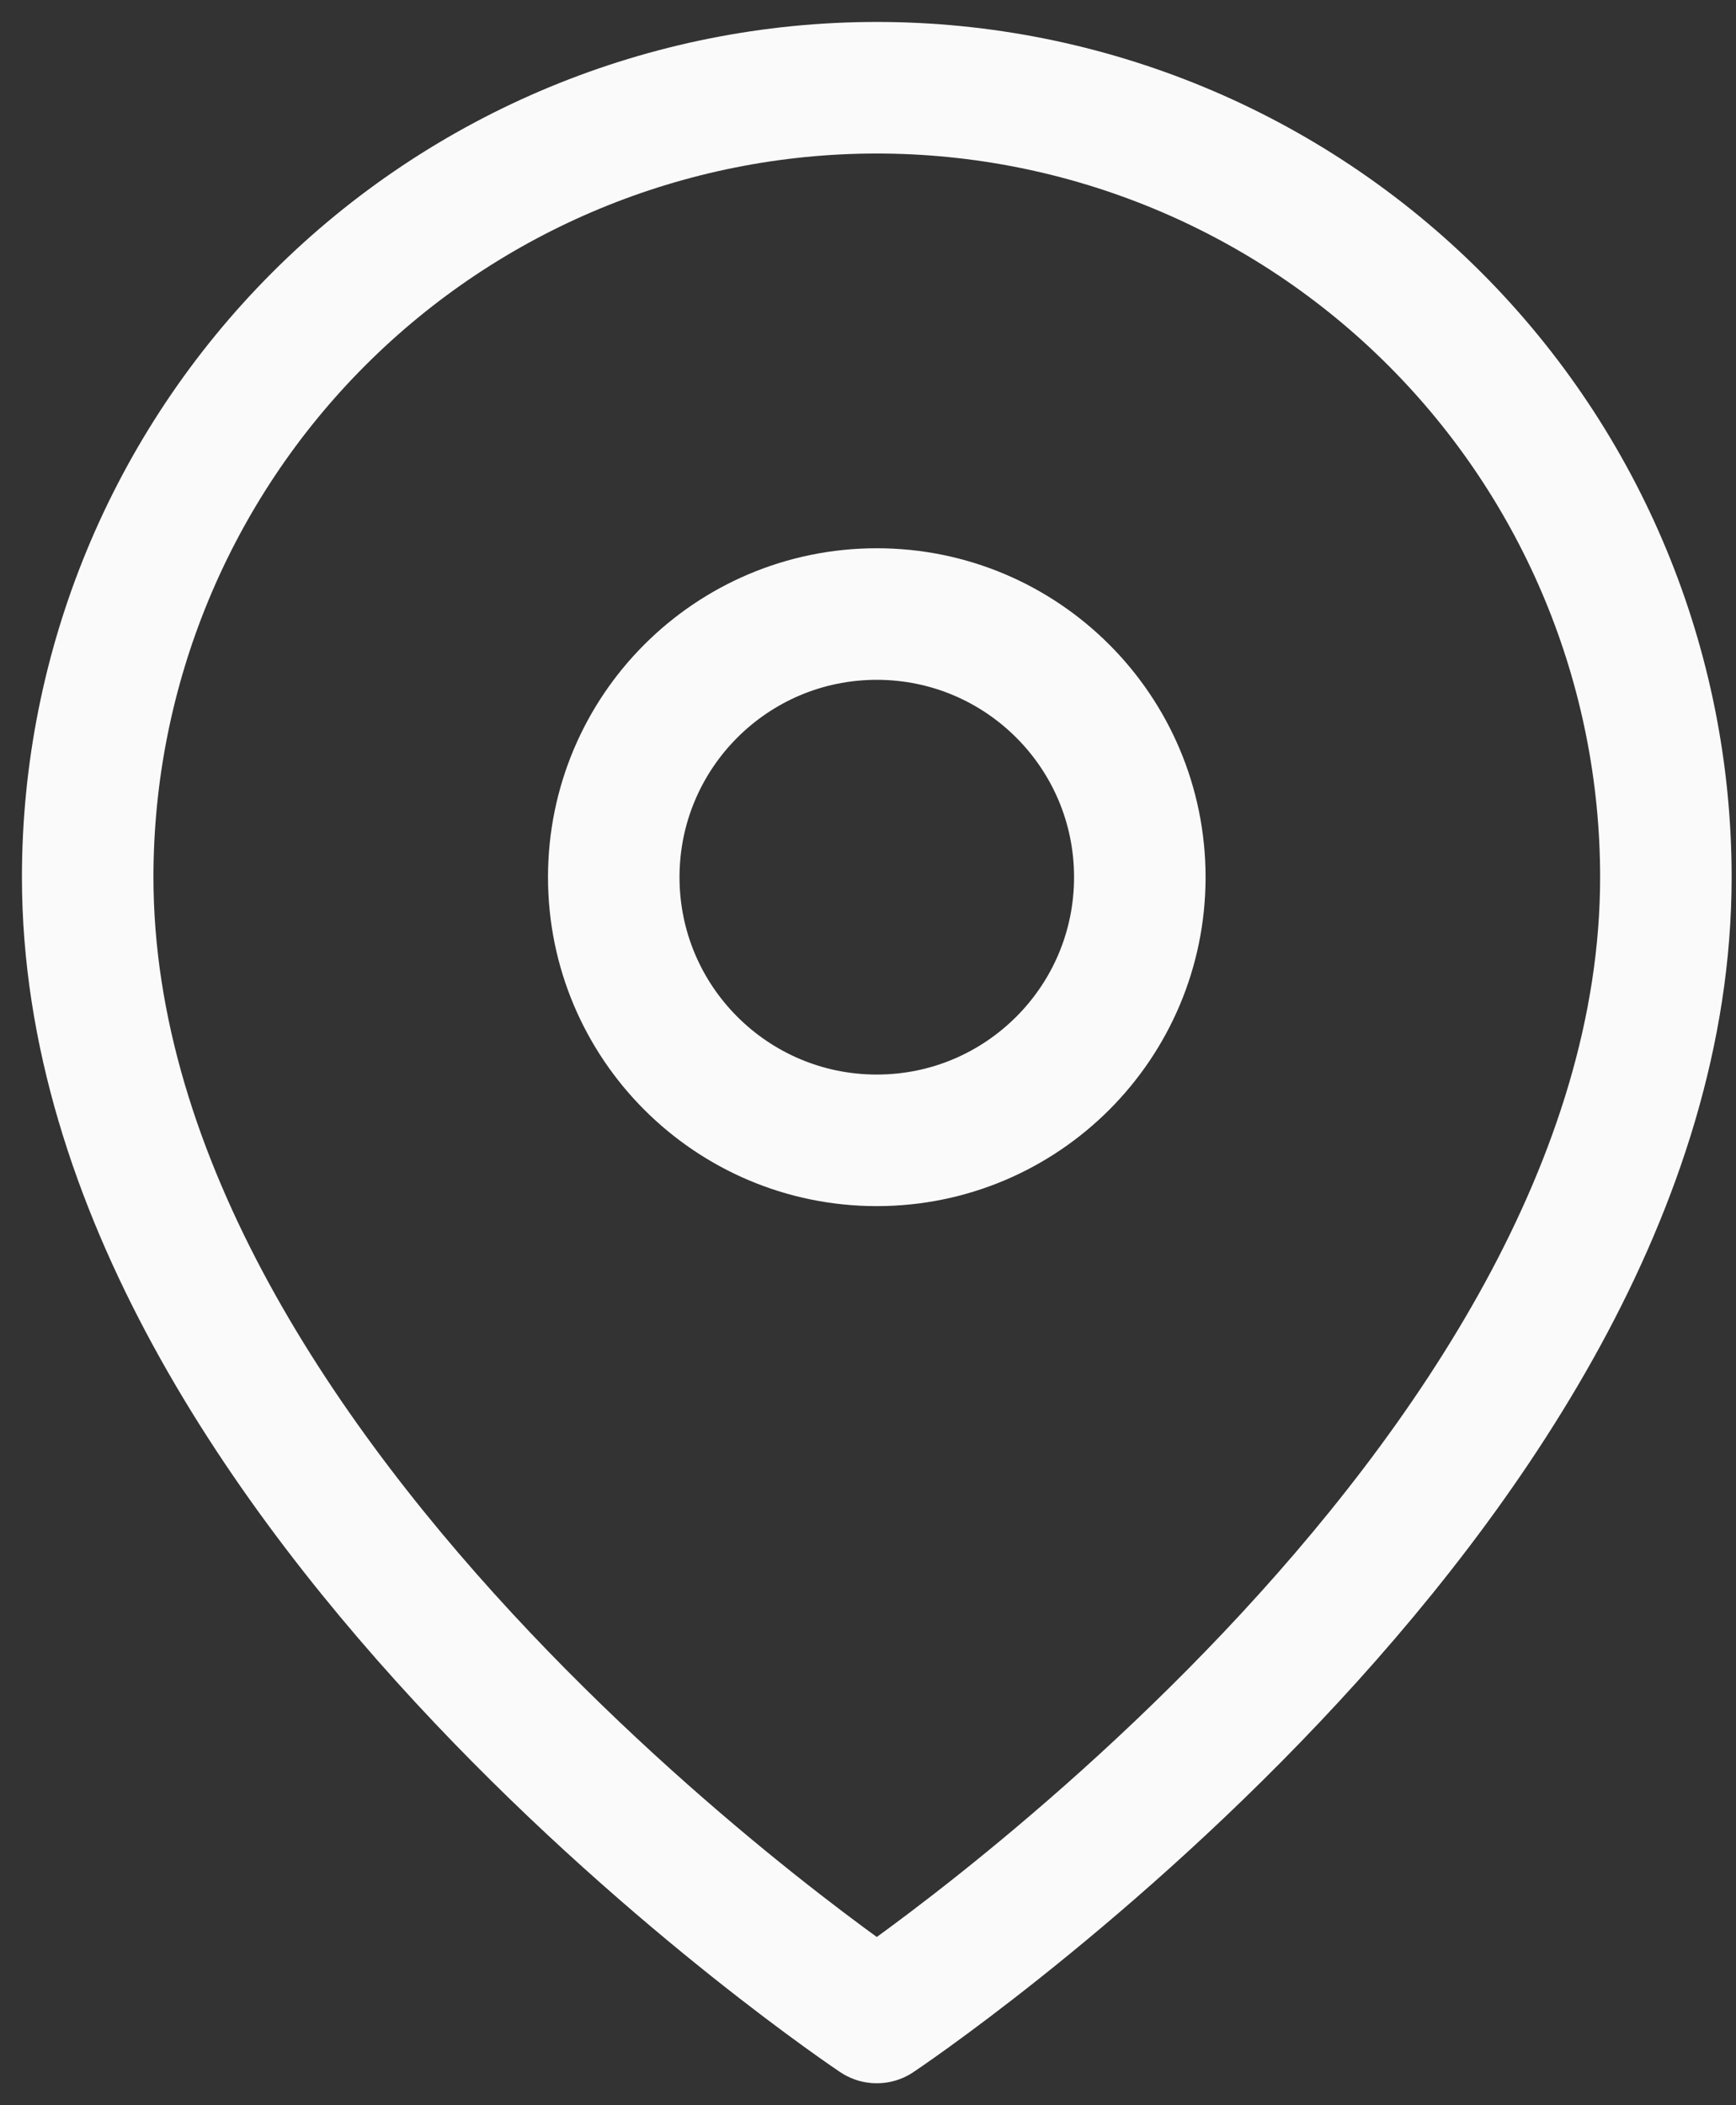
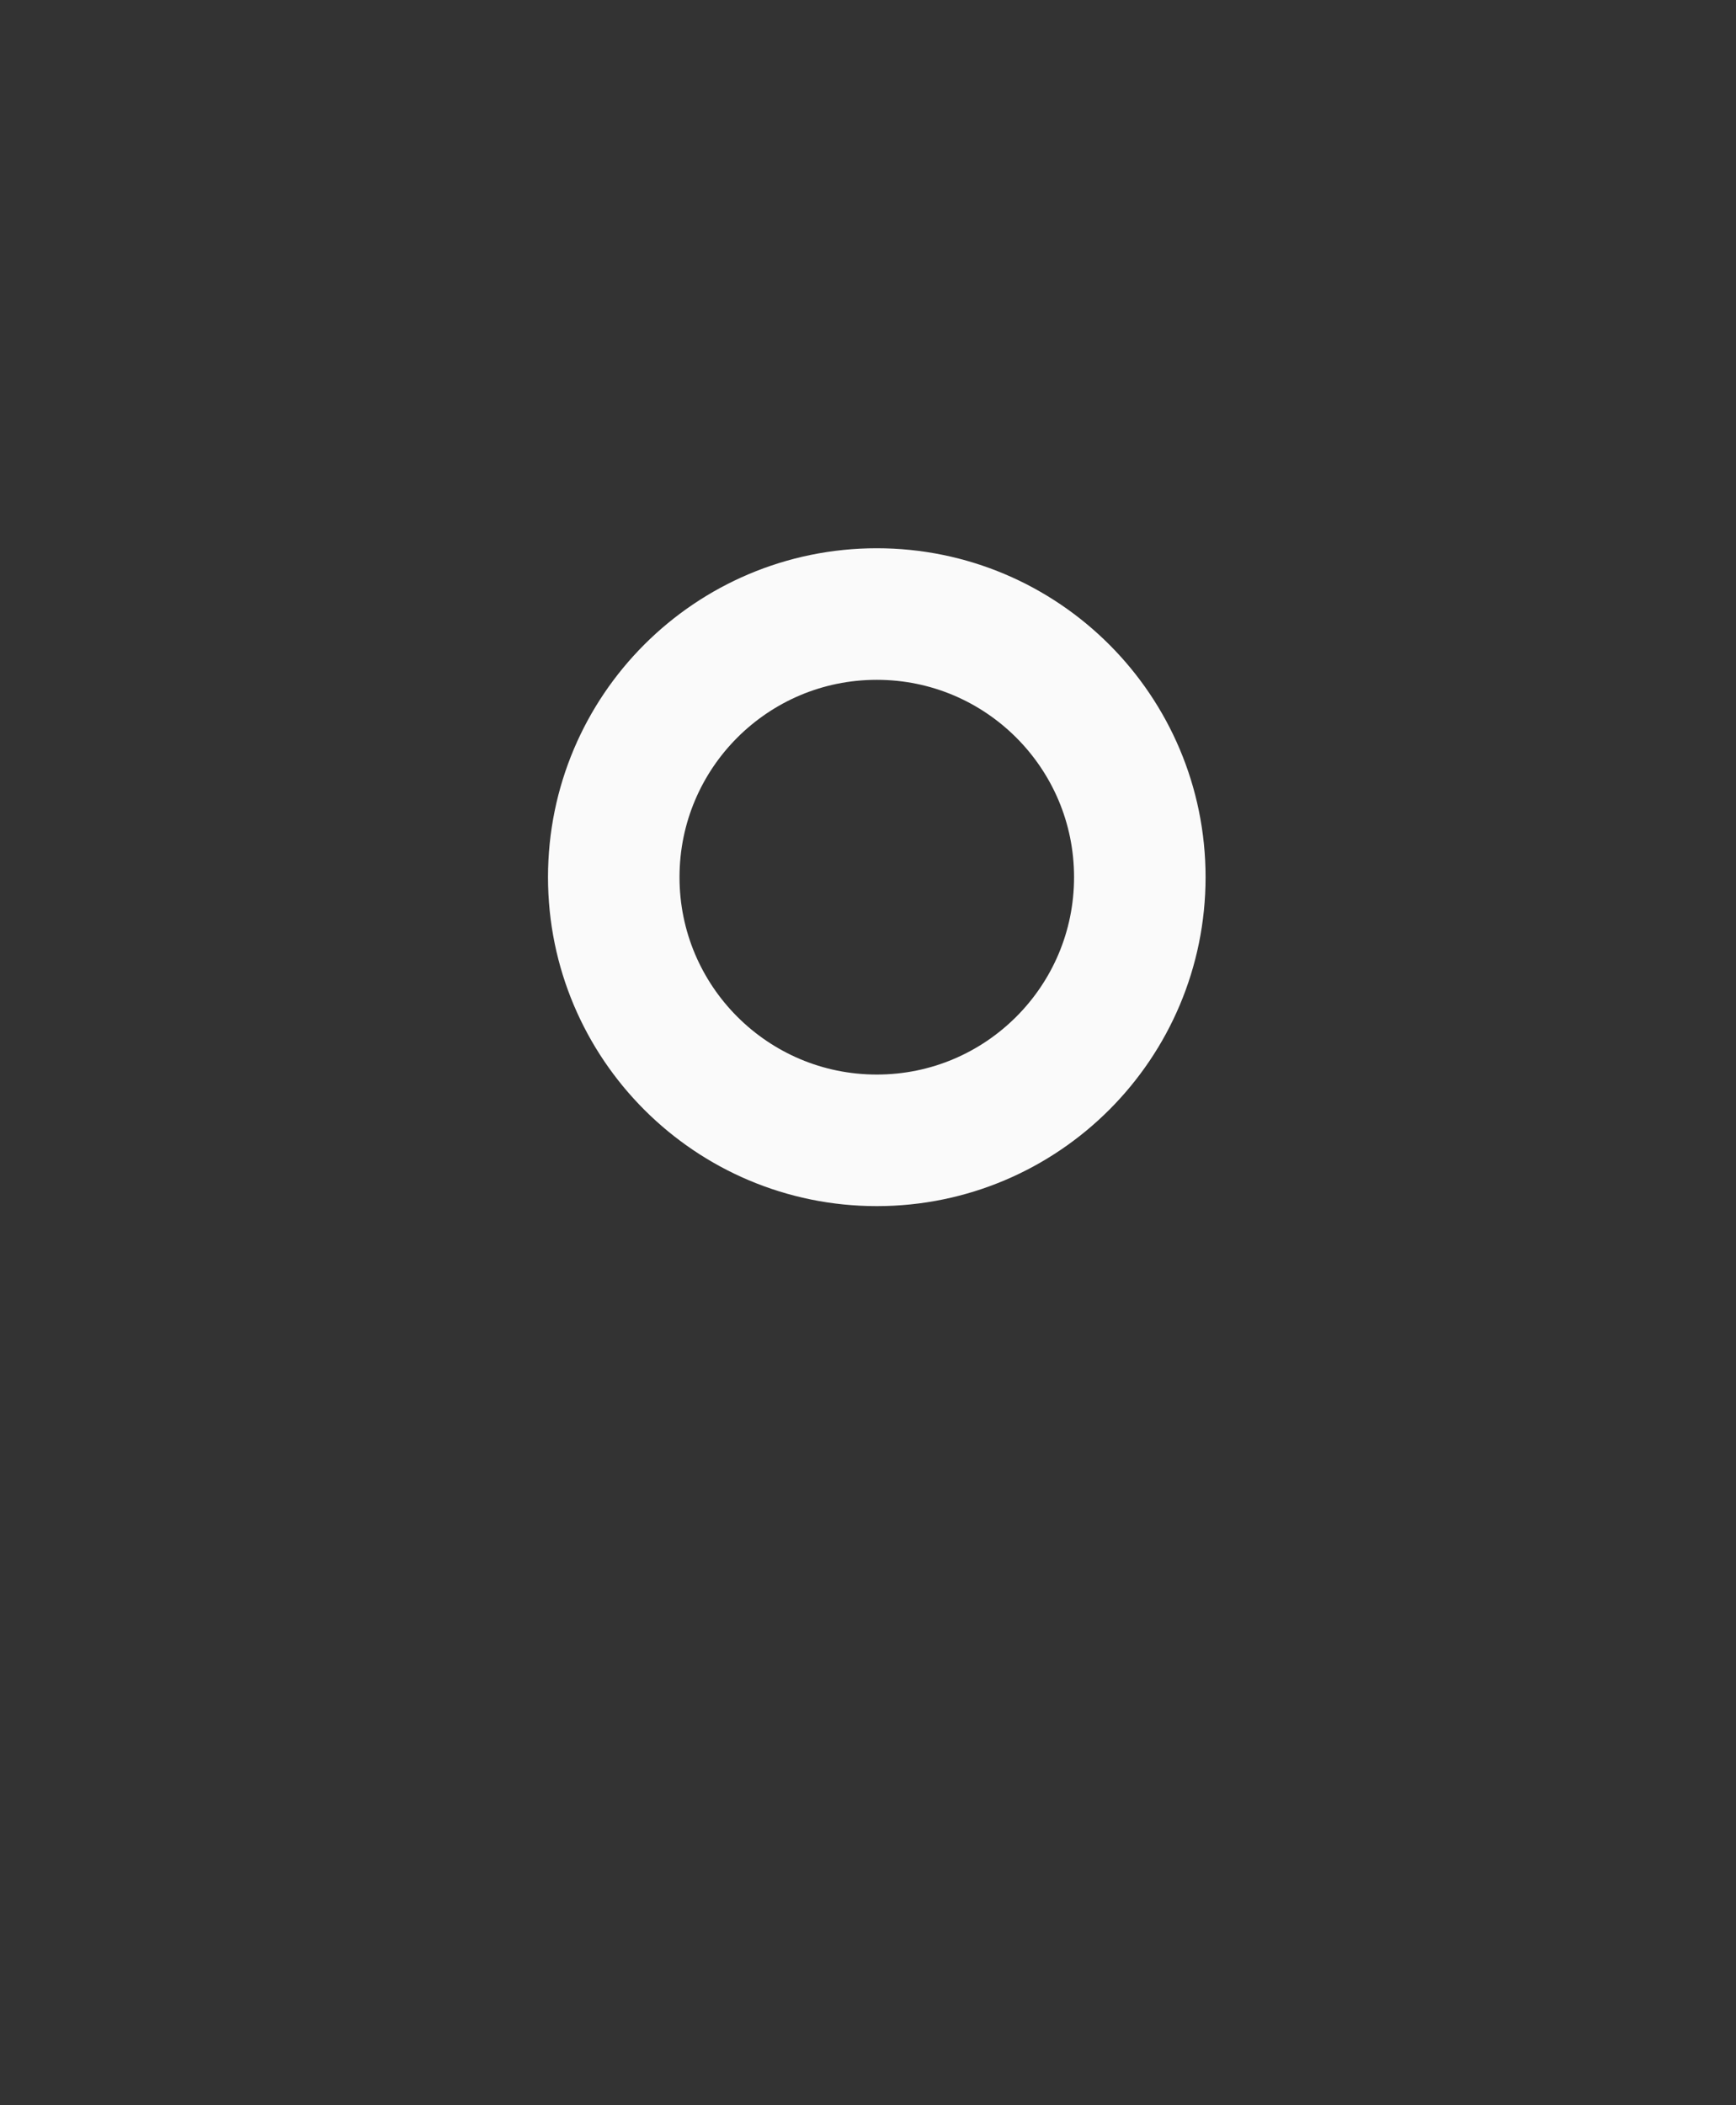
<svg xmlns="http://www.w3.org/2000/svg" width="33" height="40" viewBox="0 0 33 40" fill="none">
  <rect x="0" y="0" width="33" height="40" fill="#333333" stroke="none" />
-   <path d="M31.667 16.667C31.667 28.333 16.667 38.333 16.667 38.333C16.667 38.333 1.667 28.333 1.667 16.667C1.667 12.688 3.247 8.873 6.06 6.06C8.873 3.247 12.689 1.667 16.667 1.667C20.645 1.667 24.46 3.247 27.274 6.06C30.087 8.873 31.667 12.688 31.667 16.667Z" stroke="#FAFAFA" stroke-width="2.5" stroke-linecap="round" stroke-linejoin="round" />
  <path d="M16.667 21.667C19.428 21.667 21.667 19.428 21.667 16.667C21.667 13.905 19.428 11.667 16.667 11.667C13.906 11.667 11.667 13.905 11.667 16.667C11.667 19.428 13.906 21.667 16.667 21.667Z" stroke="#FAFAFA" stroke-width="2.5" stroke-linecap="round" stroke-linejoin="round" />
</svg>